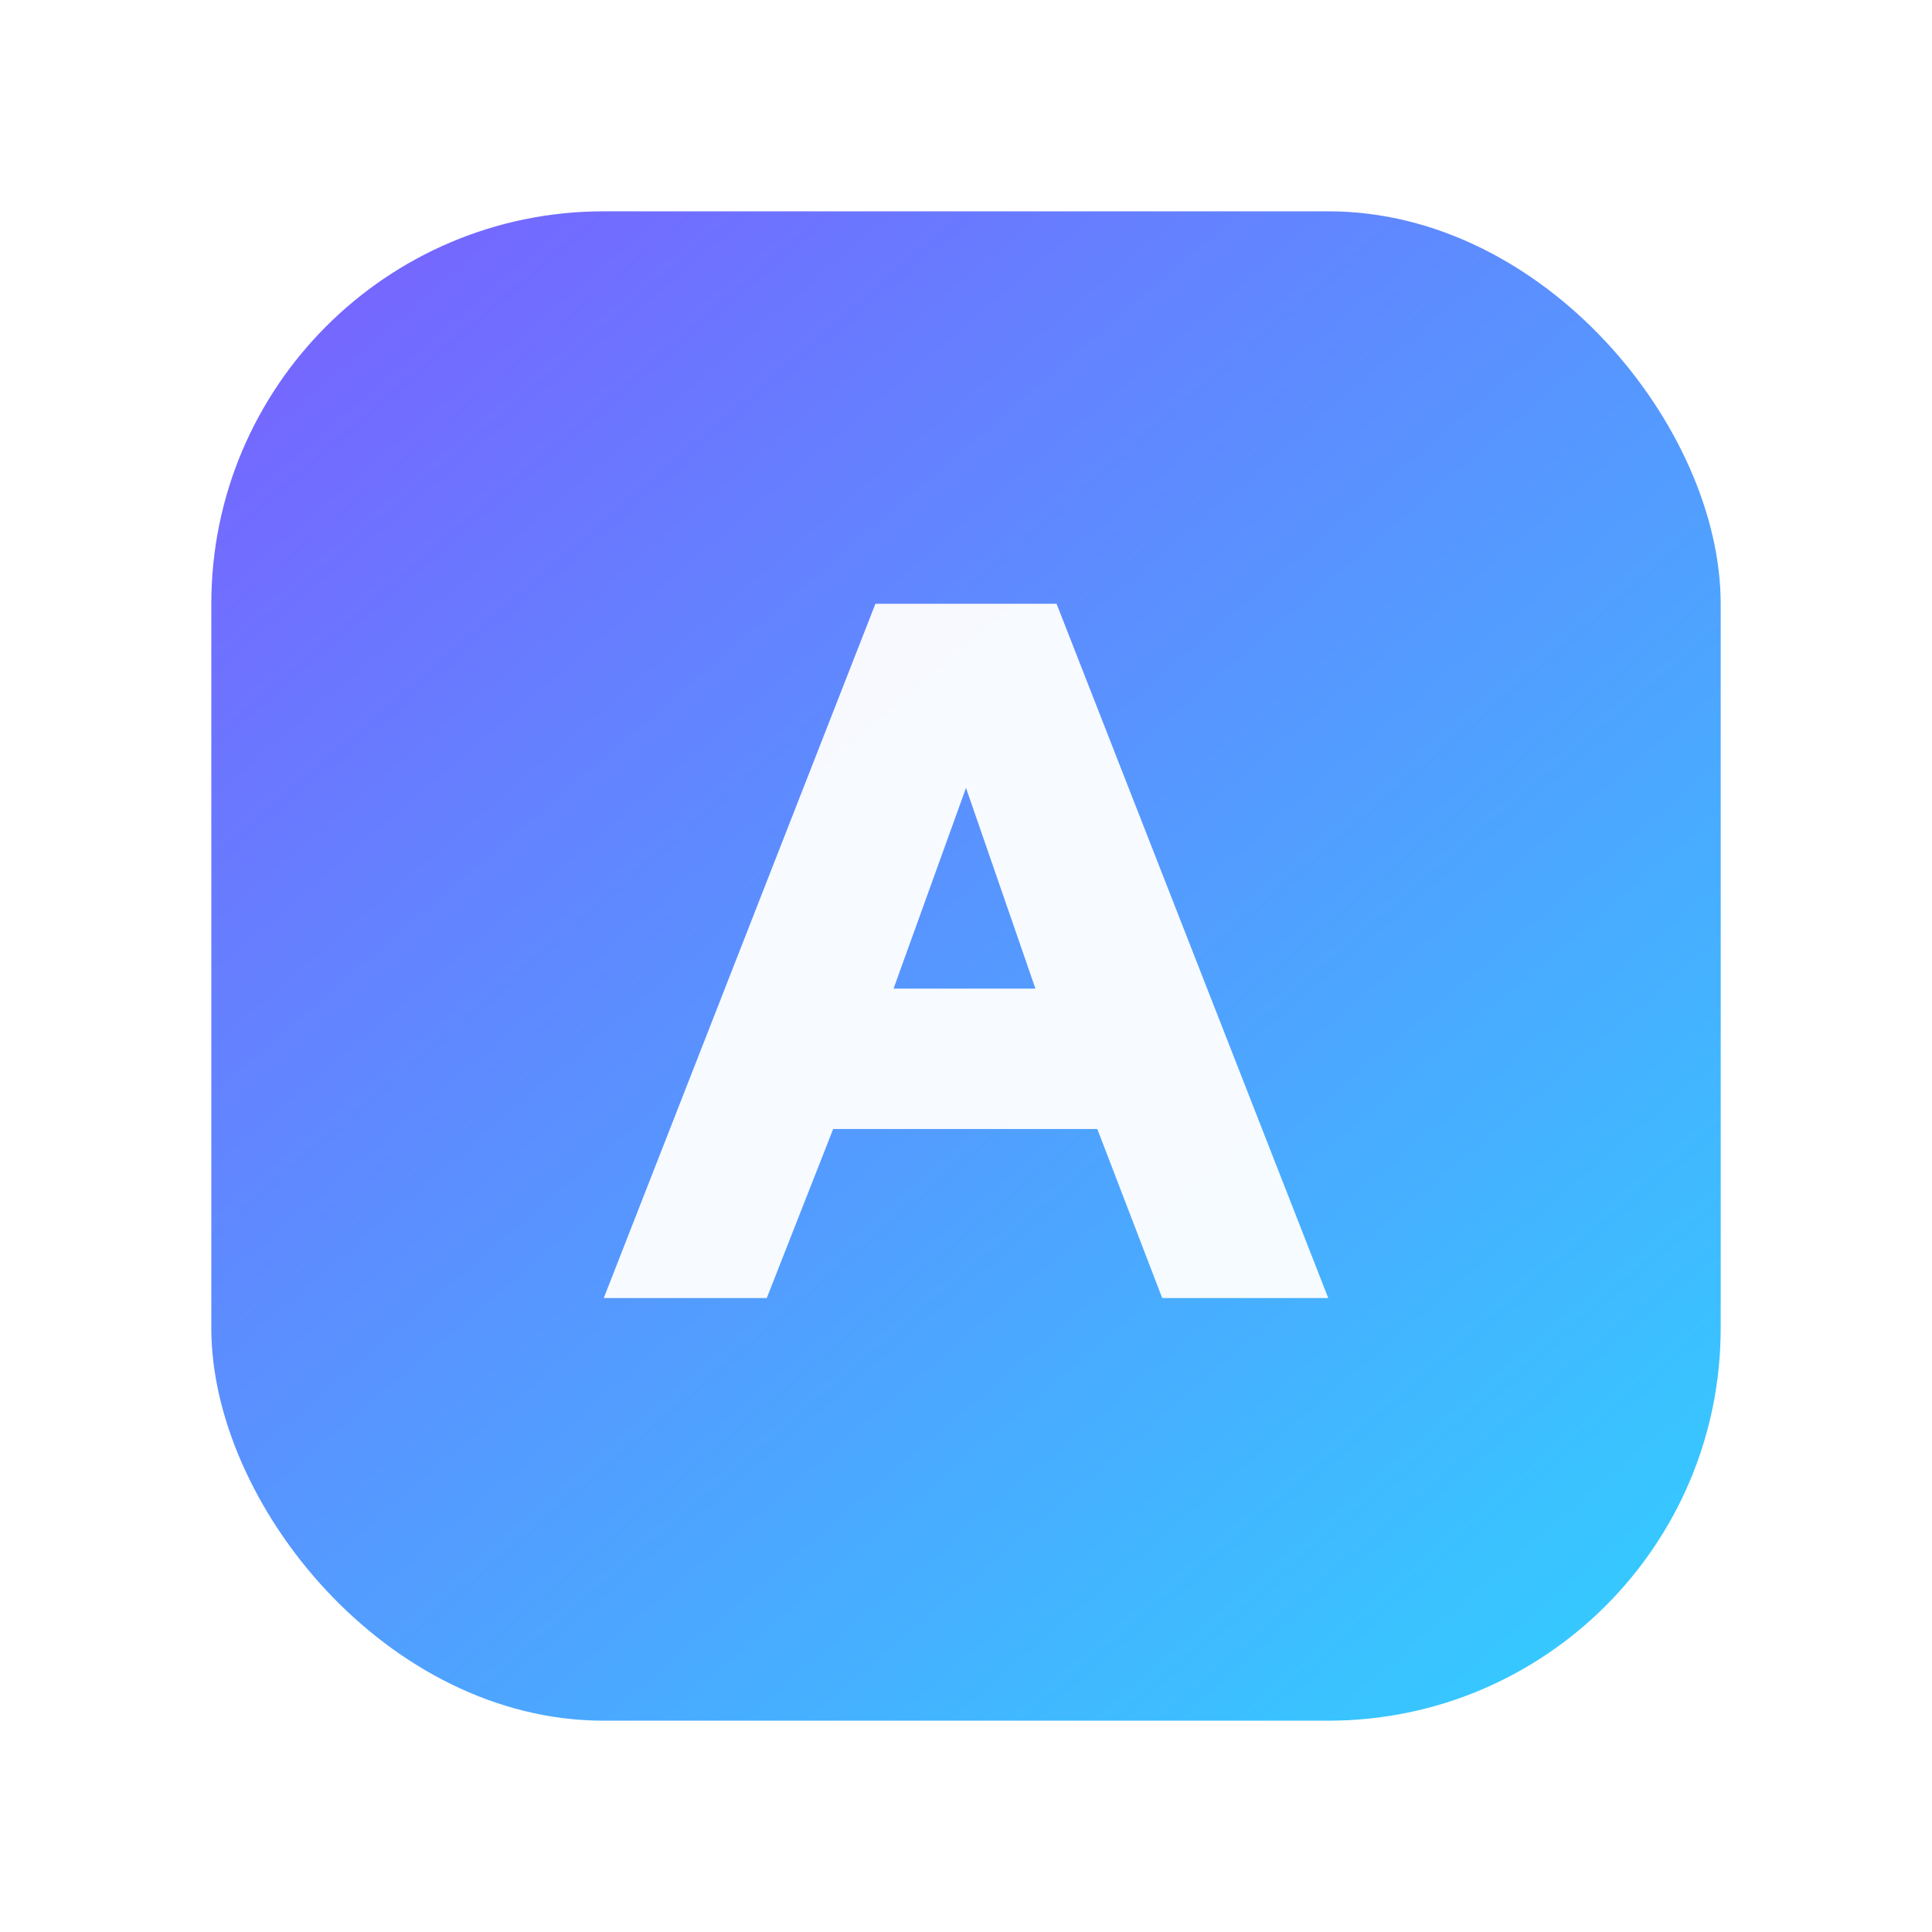
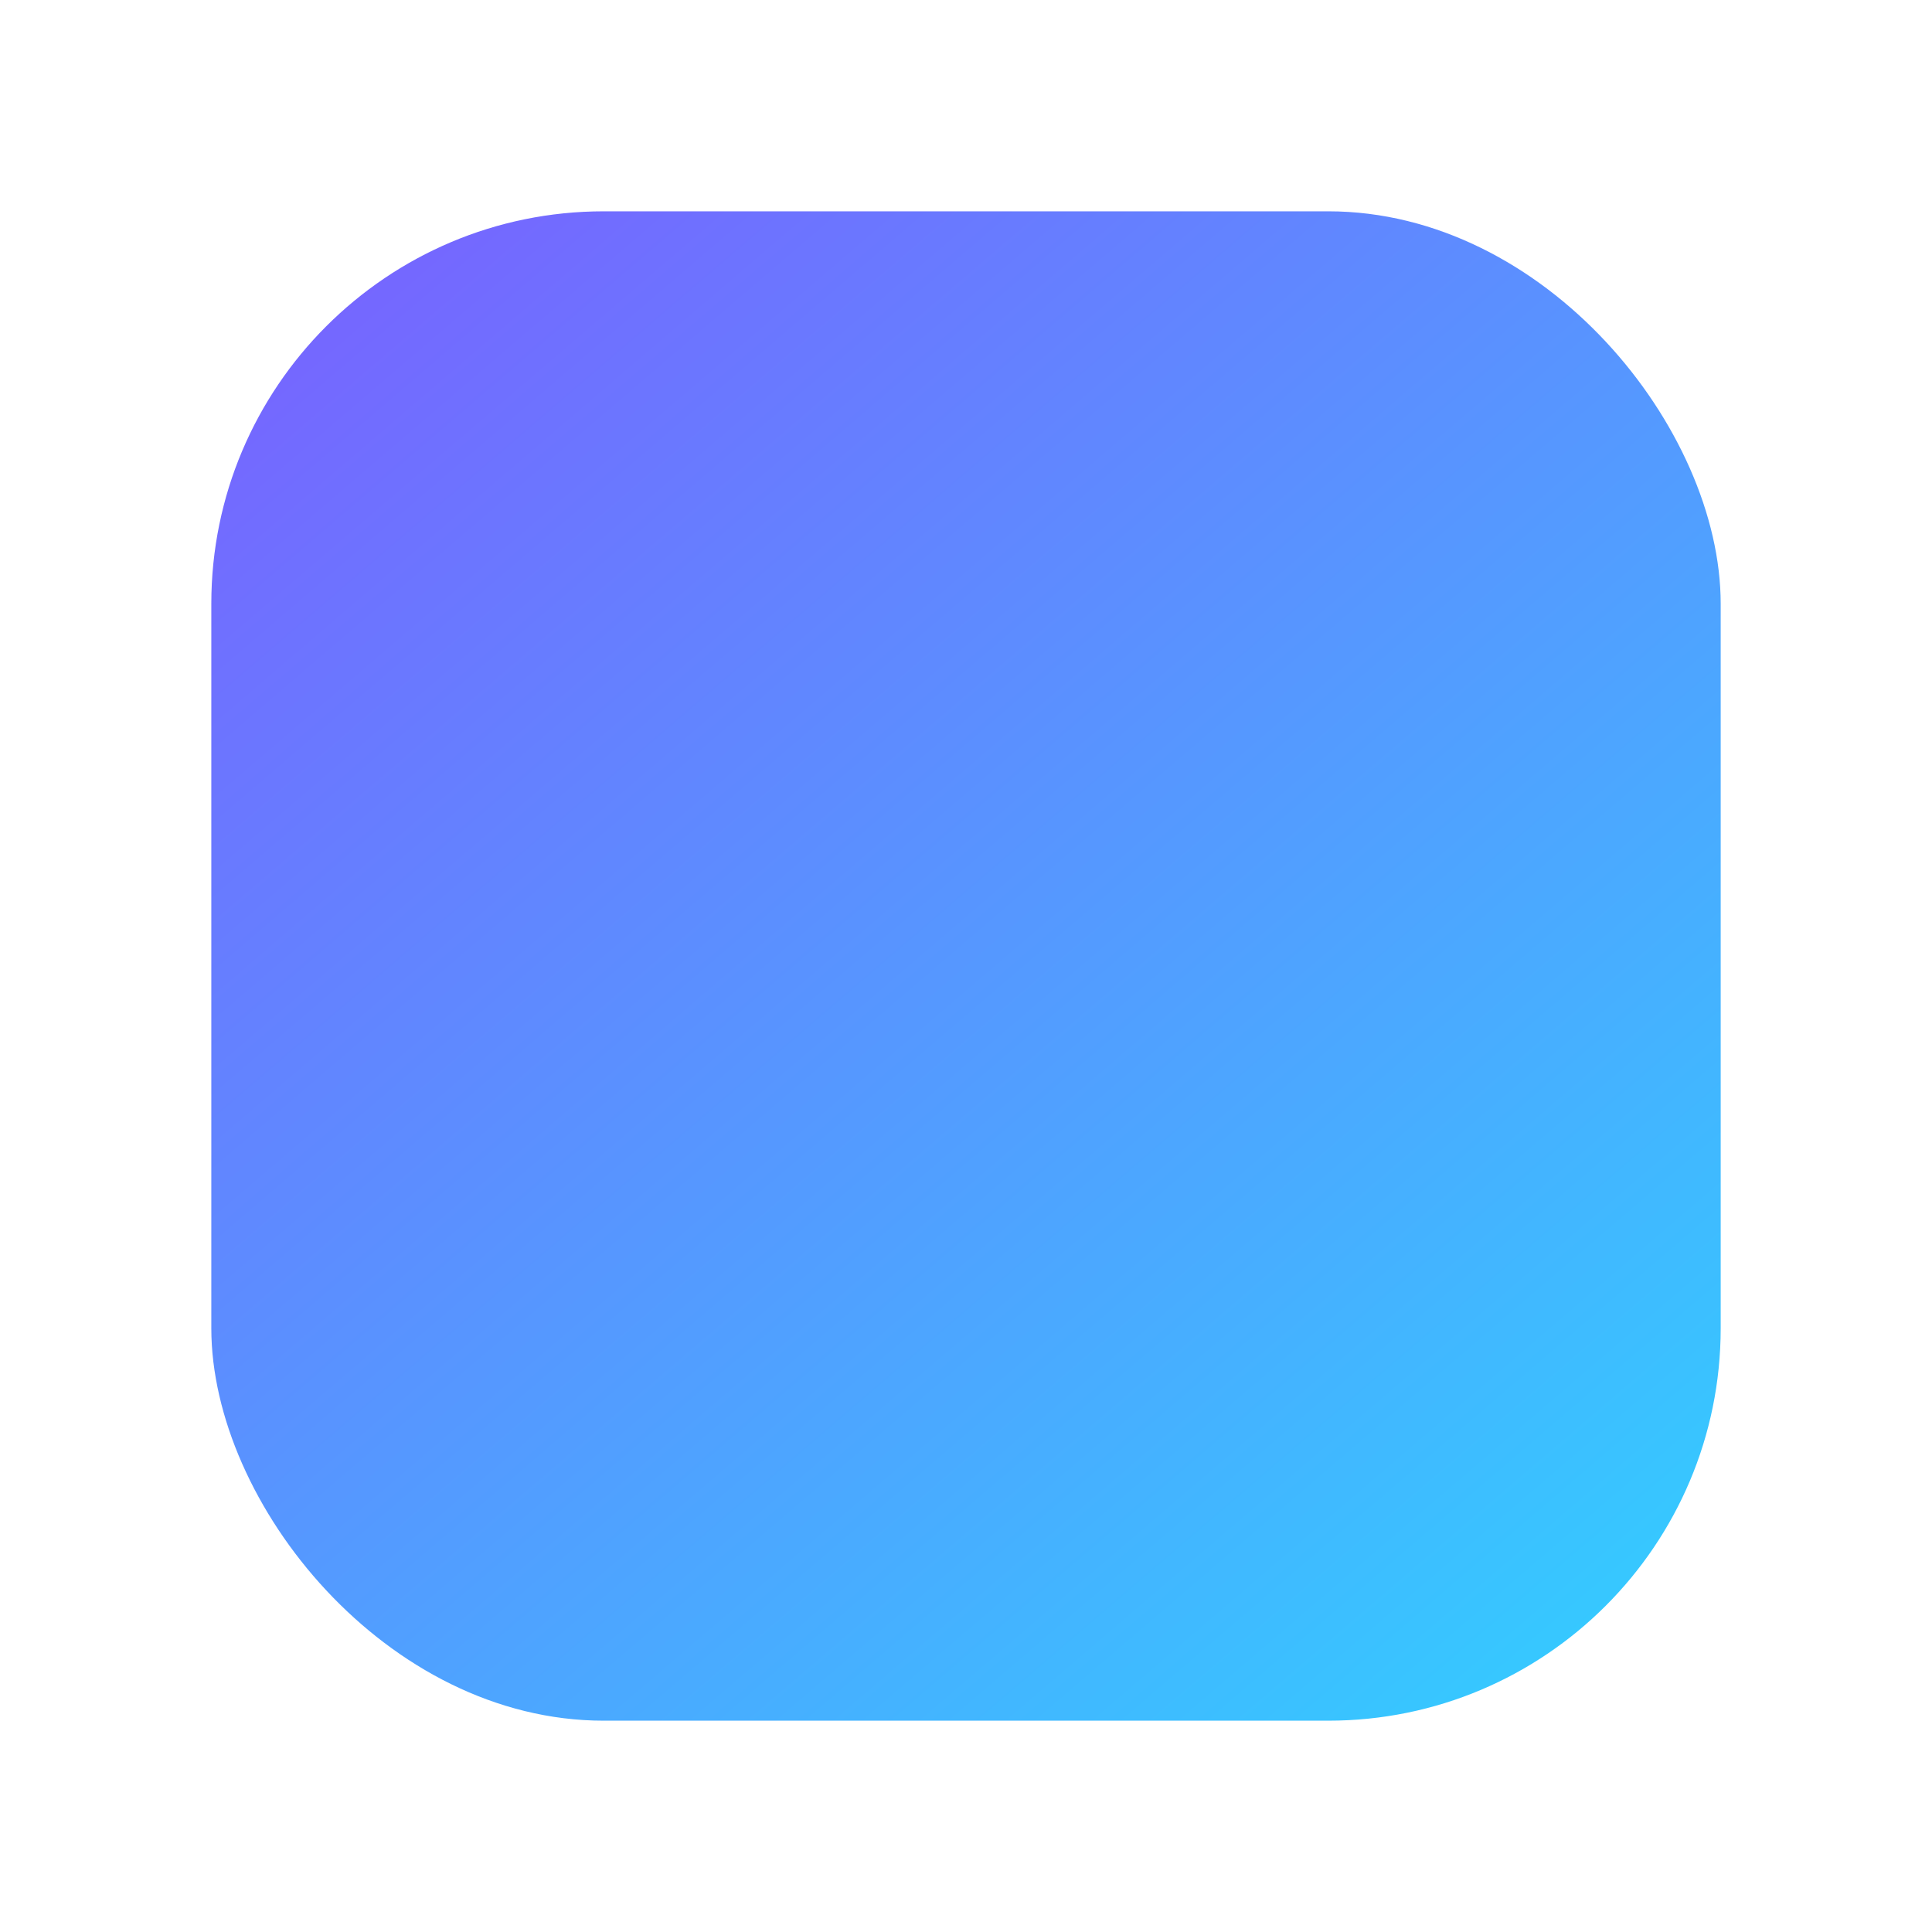
<svg xmlns="http://www.w3.org/2000/svg" width="128" height="128" viewBox="0 0 128 128">
  <defs>
    <linearGradient id="g" x1="16" y1="8" x2="112" y2="120" gradientUnits="userSpaceOnUse">
      <stop stop-color="#7c5cff" />
      <stop offset="1" stop-color="#2fd3ff" />
    </linearGradient>
    <filter id="s" x="-20%" y="-20%" width="140%" height="140%">
      <feDropShadow dx="0" dy="10" stdDeviation="10" flood-color="#000" flood-opacity=".35" />
    </filter>
  </defs>
  <rect x="14" y="14" width="100" height="100" rx="26" fill="url(#g)" filter="url(#s)" />
-   <path d="M40 86 L58 40 H70 L88 86 H77 L72.7 74.8 H55.2 L50.8 86 Z            M59.2 65.5 H68.6 L64 52.2 Z" fill="white" opacity=".95" />
</svg>